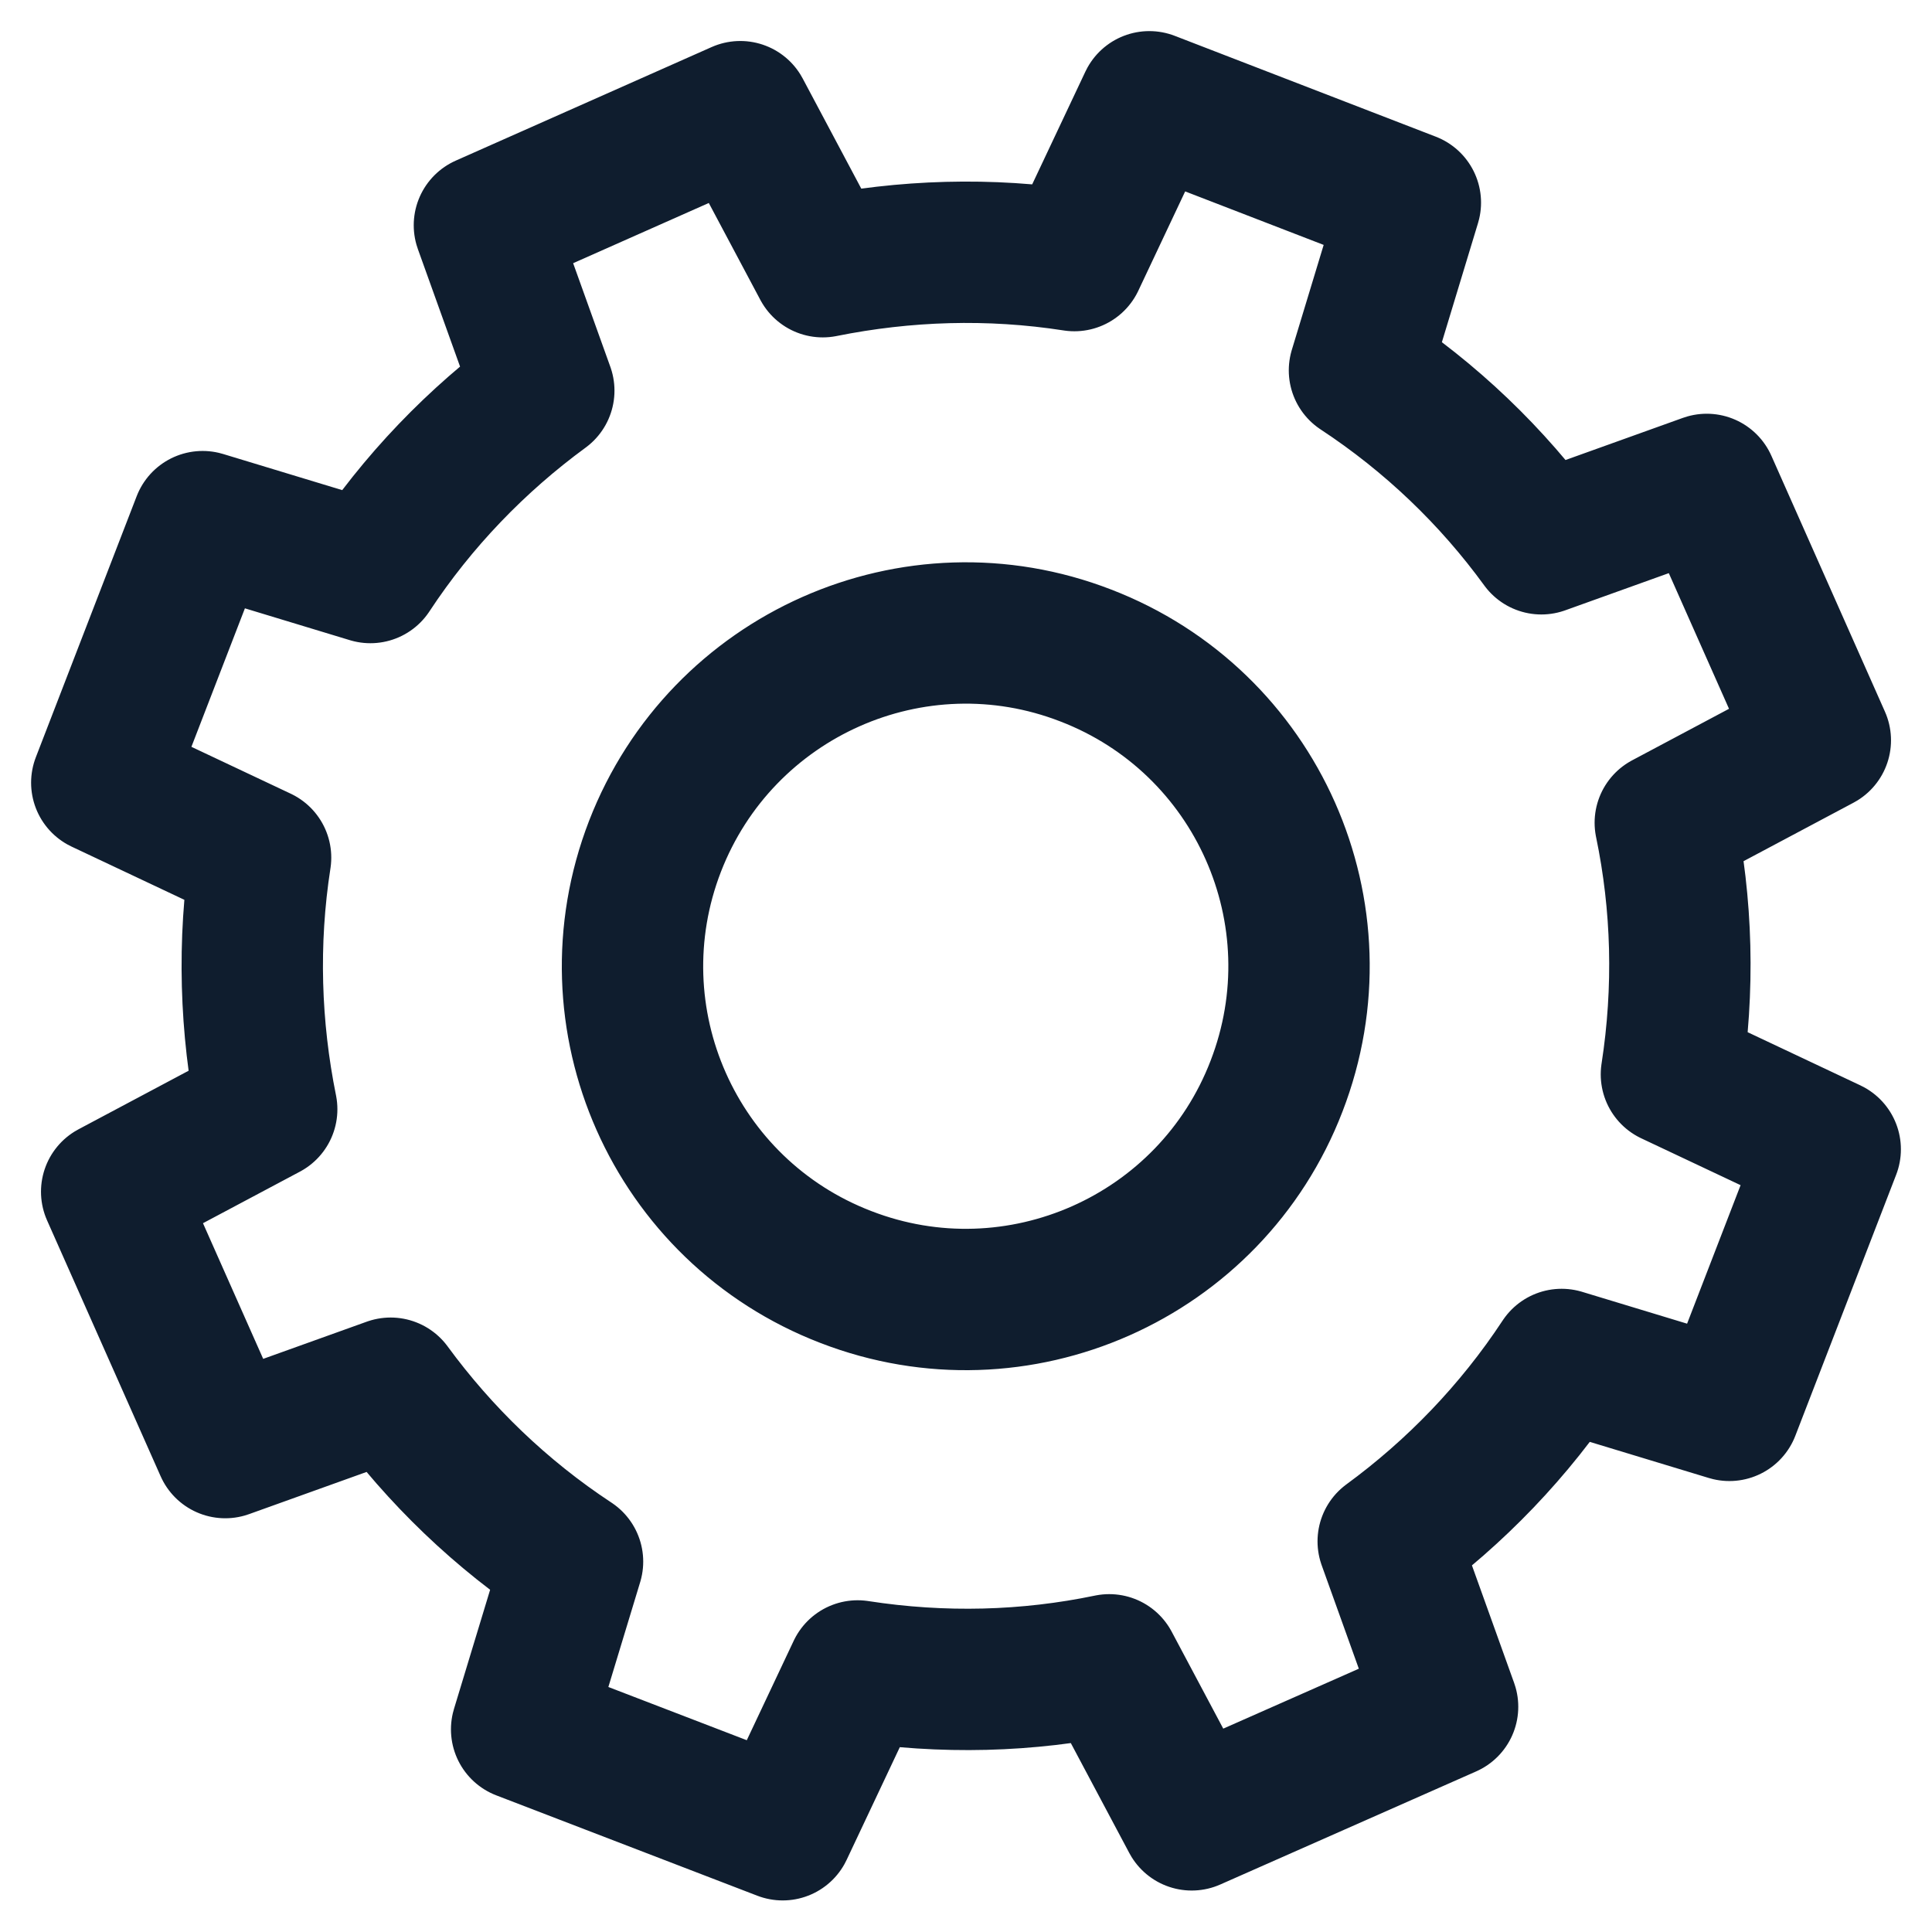
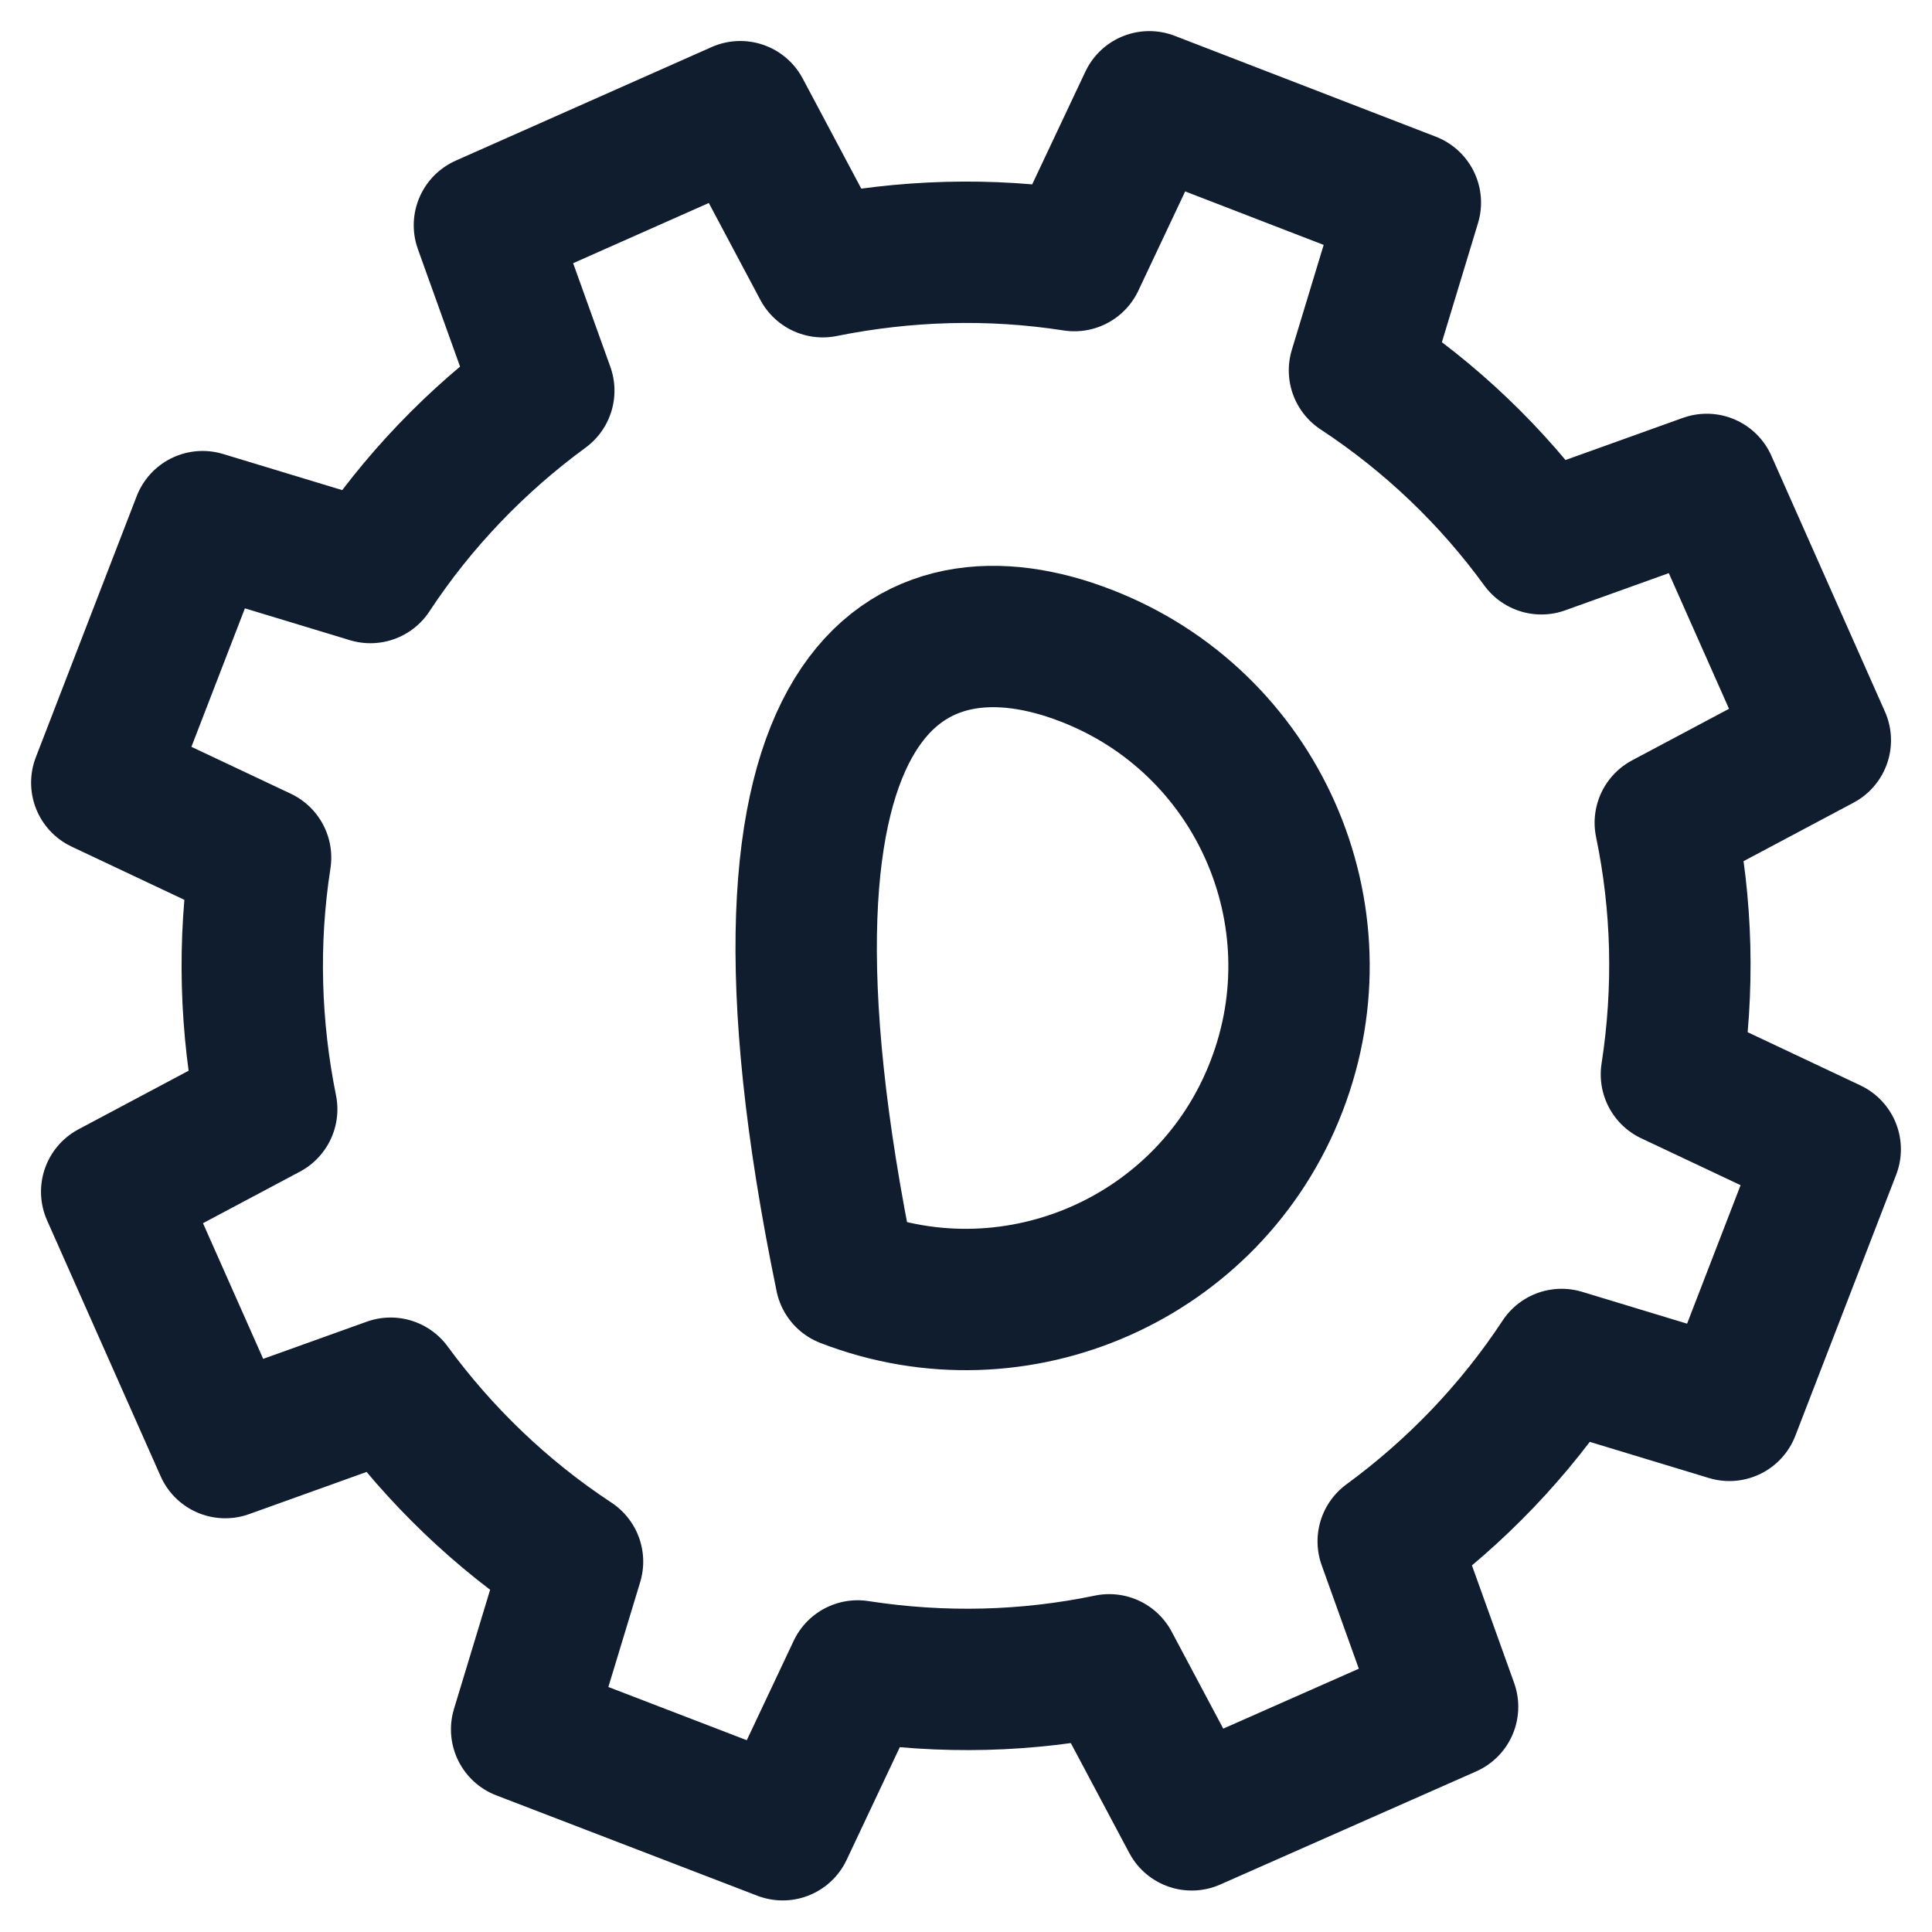
<svg xmlns="http://www.w3.org/2000/svg" version="1.1" id="Calque_1" x="0px" y="0px" viewBox="0 0 41 41" style="enable-background:new 0 0 41 41;" xml:space="preserve">
  <style type="text/css">
	
		.st0{fill-rule:evenodd;clip-rule:evenodd;fill:none;stroke:#0F1D2E;stroke-width:3;stroke-linecap:round;stroke-linejoin:round;stroke-miterlimit:10;}
</style>
-   <path class="st0" d="M23.04,13.91c3.64,1.4,5.46,5.49,4.05,9.14c-1.4,3.64-5.5,5.46-9.14,4.05c-3.64-1.4-5.46-5.49-4.05-9.14  C15.31,14.32,19.4,12.5,23.04,13.91L23.04,13.91z M28.85,7.86c1.52,1,2.82,2.25,3.86,3.68l3.51-1.26l2.41,5.43l-3.29,1.75  c0.36,1.73,0.41,3.53,0.13,5.34l3.37,1.59l-2.14,5.54l-3.56-1.08c-1,1.52-2.26,2.82-3.68,3.86l1.26,3.51l-5.43,2.4l-1.75-3.29  c-1.73,0.36-3.53,0.41-5.34,0.13l-1.59,3.37l-5.54-2.13l1.08-3.56c-1.52-1-2.82-2.26-3.86-3.68l-3.51,1.26l-2.41-5.43l3.29-1.75  C5.31,21.81,5.25,20,5.53,18.2l-3.37-1.59l2.14-5.54l3.56,1.08c1-1.52,2.26-2.82,3.68-3.86l-1.26-3.51l5.43-2.41l1.75,3.29  C19.2,5.31,21,5.25,22.8,5.53l1.59-3.37l5.54,2.14L28.85,7.86z" />
+   <path class="st0" d="M23.04,13.91c3.64,1.4,5.46,5.49,4.05,9.14c-1.4,3.64-5.5,5.46-9.14,4.05C15.31,14.32,19.4,12.5,23.04,13.91L23.04,13.91z M28.85,7.86c1.52,1,2.82,2.25,3.86,3.68l3.51-1.26l2.41,5.43l-3.29,1.75  c0.36,1.73,0.41,3.53,0.13,5.34l3.37,1.59l-2.14,5.54l-3.56-1.08c-1,1.52-2.26,2.82-3.68,3.86l1.26,3.51l-5.43,2.4l-1.75-3.29  c-1.73,0.36-3.53,0.41-5.34,0.13l-1.59,3.37l-5.54-2.13l1.08-3.56c-1.52-1-2.82-2.26-3.86-3.68l-3.51,1.26l-2.41-5.43l3.29-1.75  C5.31,21.81,5.25,20,5.53,18.2l-3.37-1.59l2.14-5.54l3.56,1.08c1-1.52,2.26-2.82,3.68-3.86l-1.26-3.51l5.43-2.41l1.75,3.29  C19.2,5.31,21,5.25,22.8,5.53l1.59-3.37l5.54,2.14L28.85,7.86z" />
</svg>